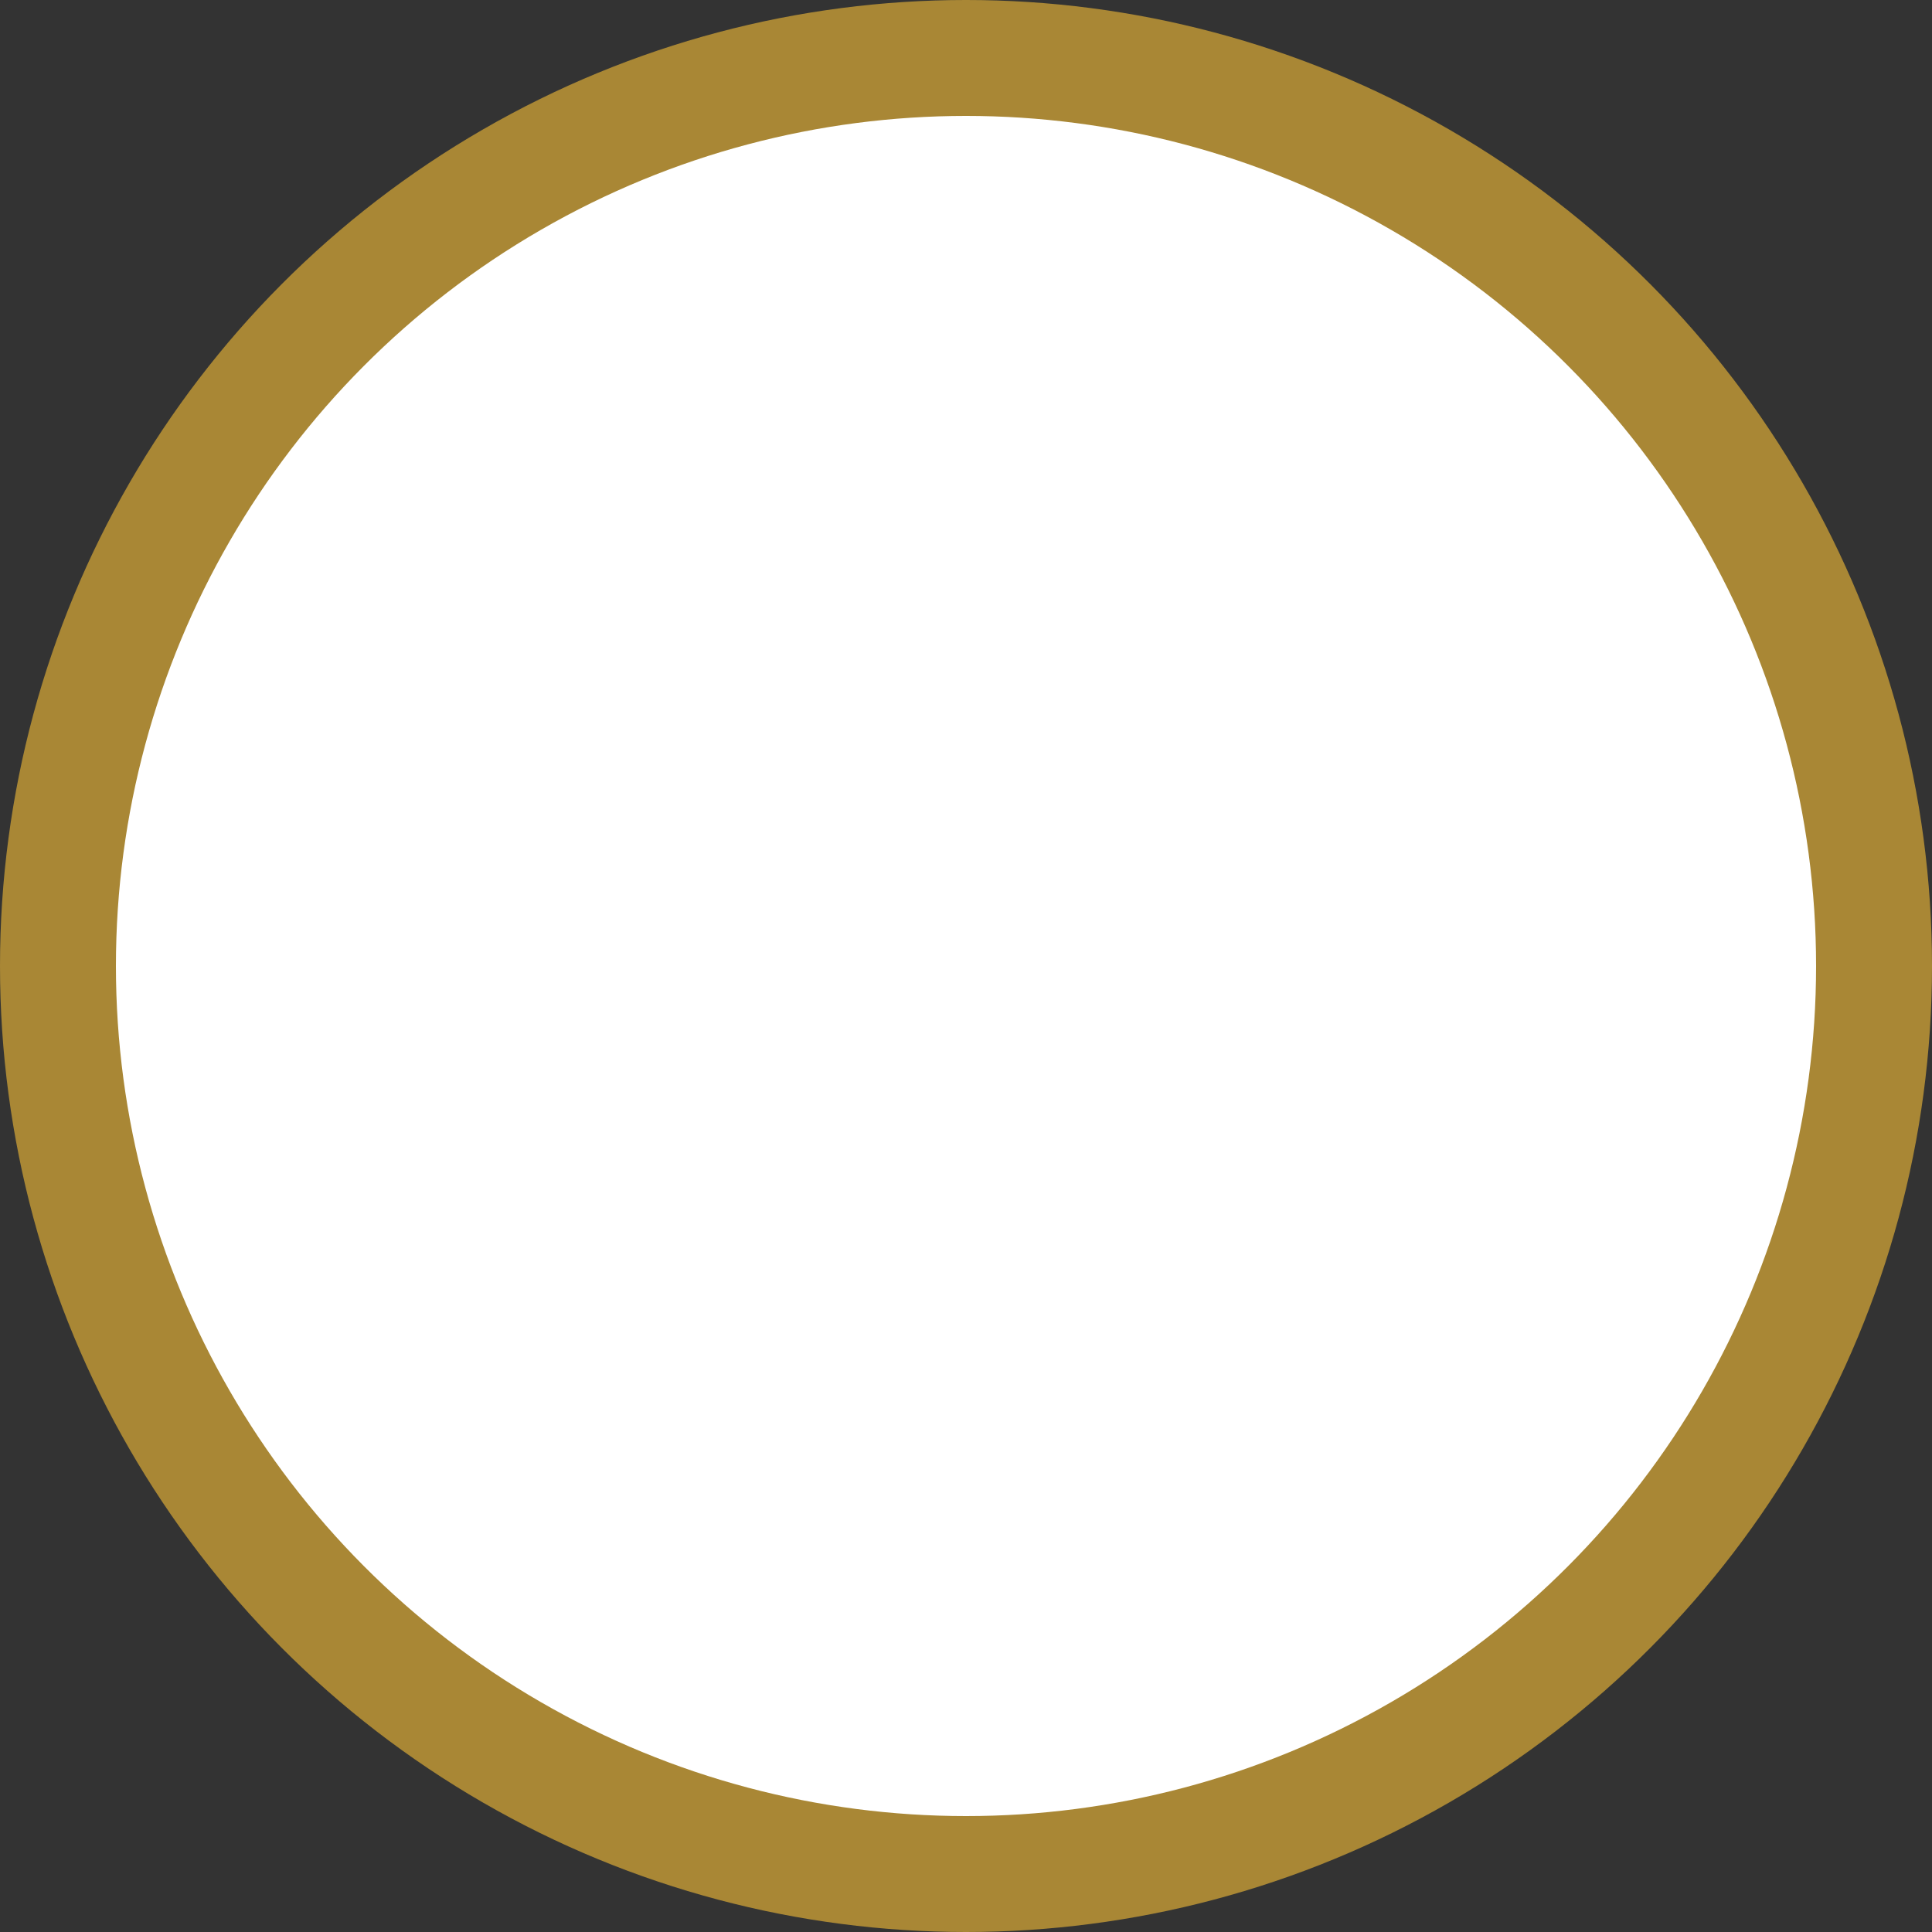
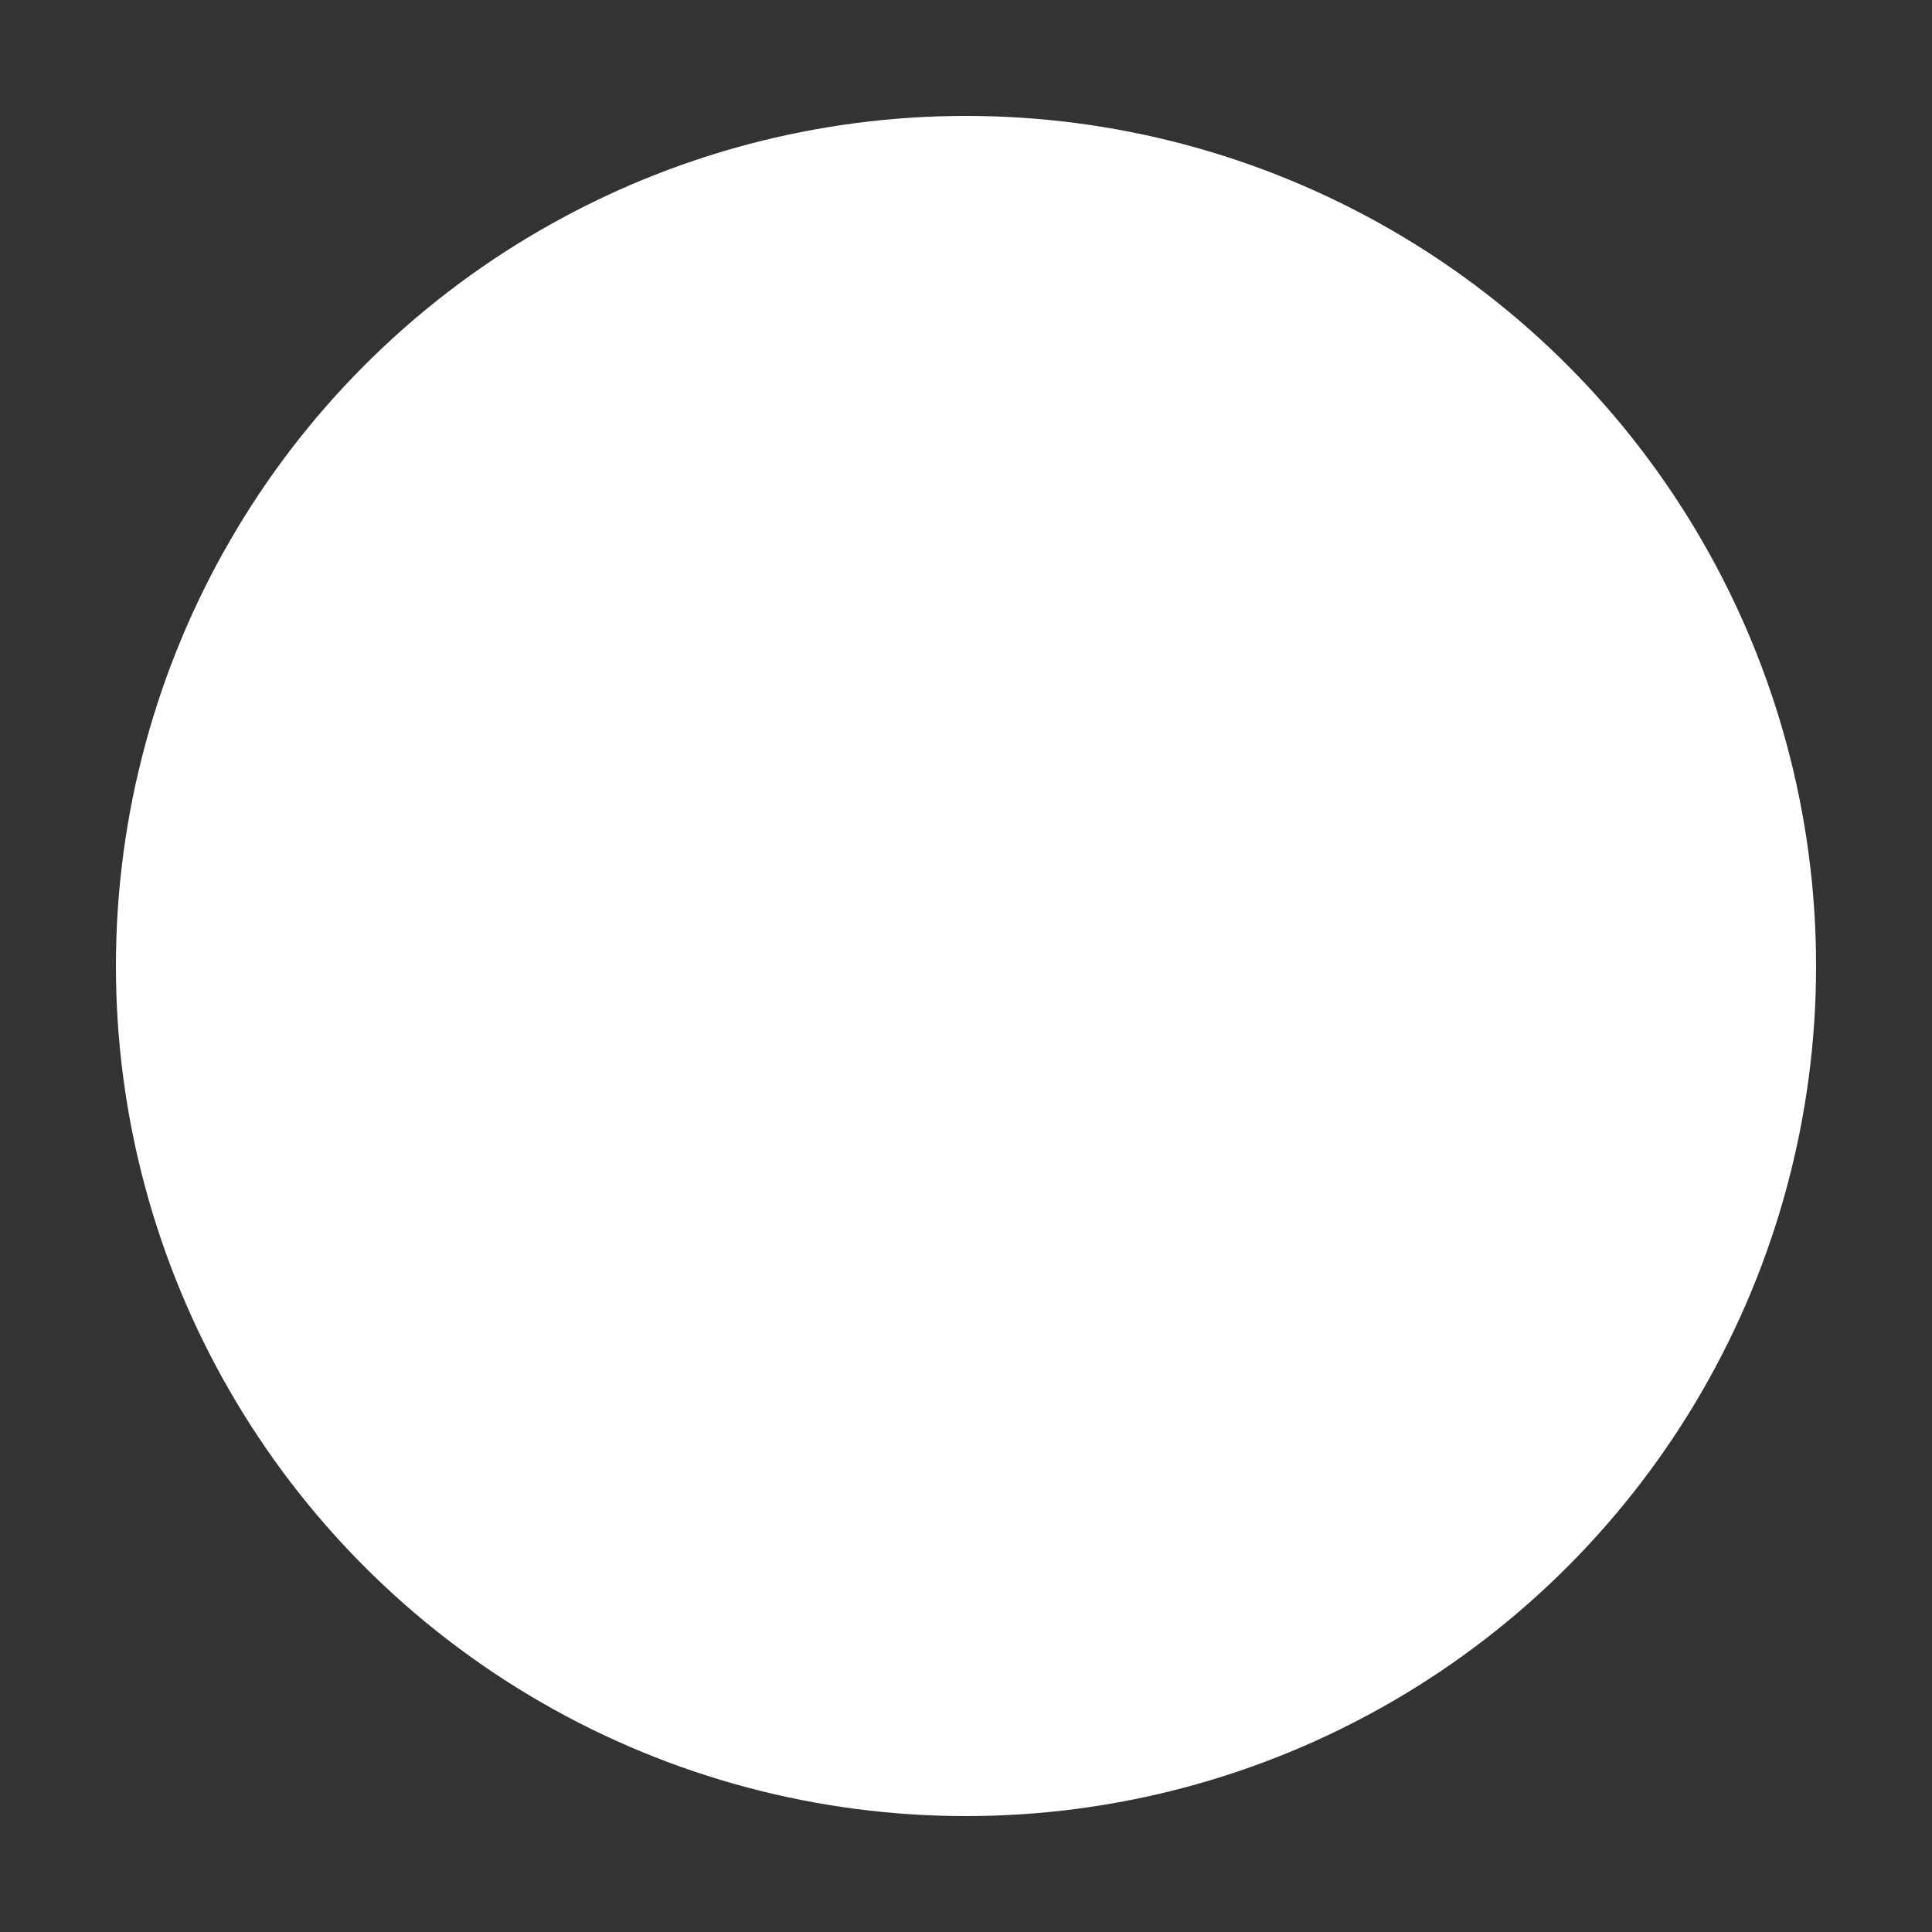
<svg xmlns="http://www.w3.org/2000/svg" version="1.1" id="Layer_1" x="0px" y="0px" viewBox="0 0 20 20" style="enable-background:new 0 0 20 20;" xml:space="preserve">
  <rect x="0" y="0" width="20" height="20" fill="#333333" stroke="none" />
  <style type="text/css">
	.st0{fill-rule:evenodd;clip-rule:evenodd;fill:#a98735;}
	.st1{fill-rule:evenodd;clip-rule:evenodd;fill:#FFFFFF;}
</style>
-   <circle class="st0" cx="10" cy="10" r="10" />
  <circle class="st1" cx="10" cy="10" r="8.8" />
</svg>